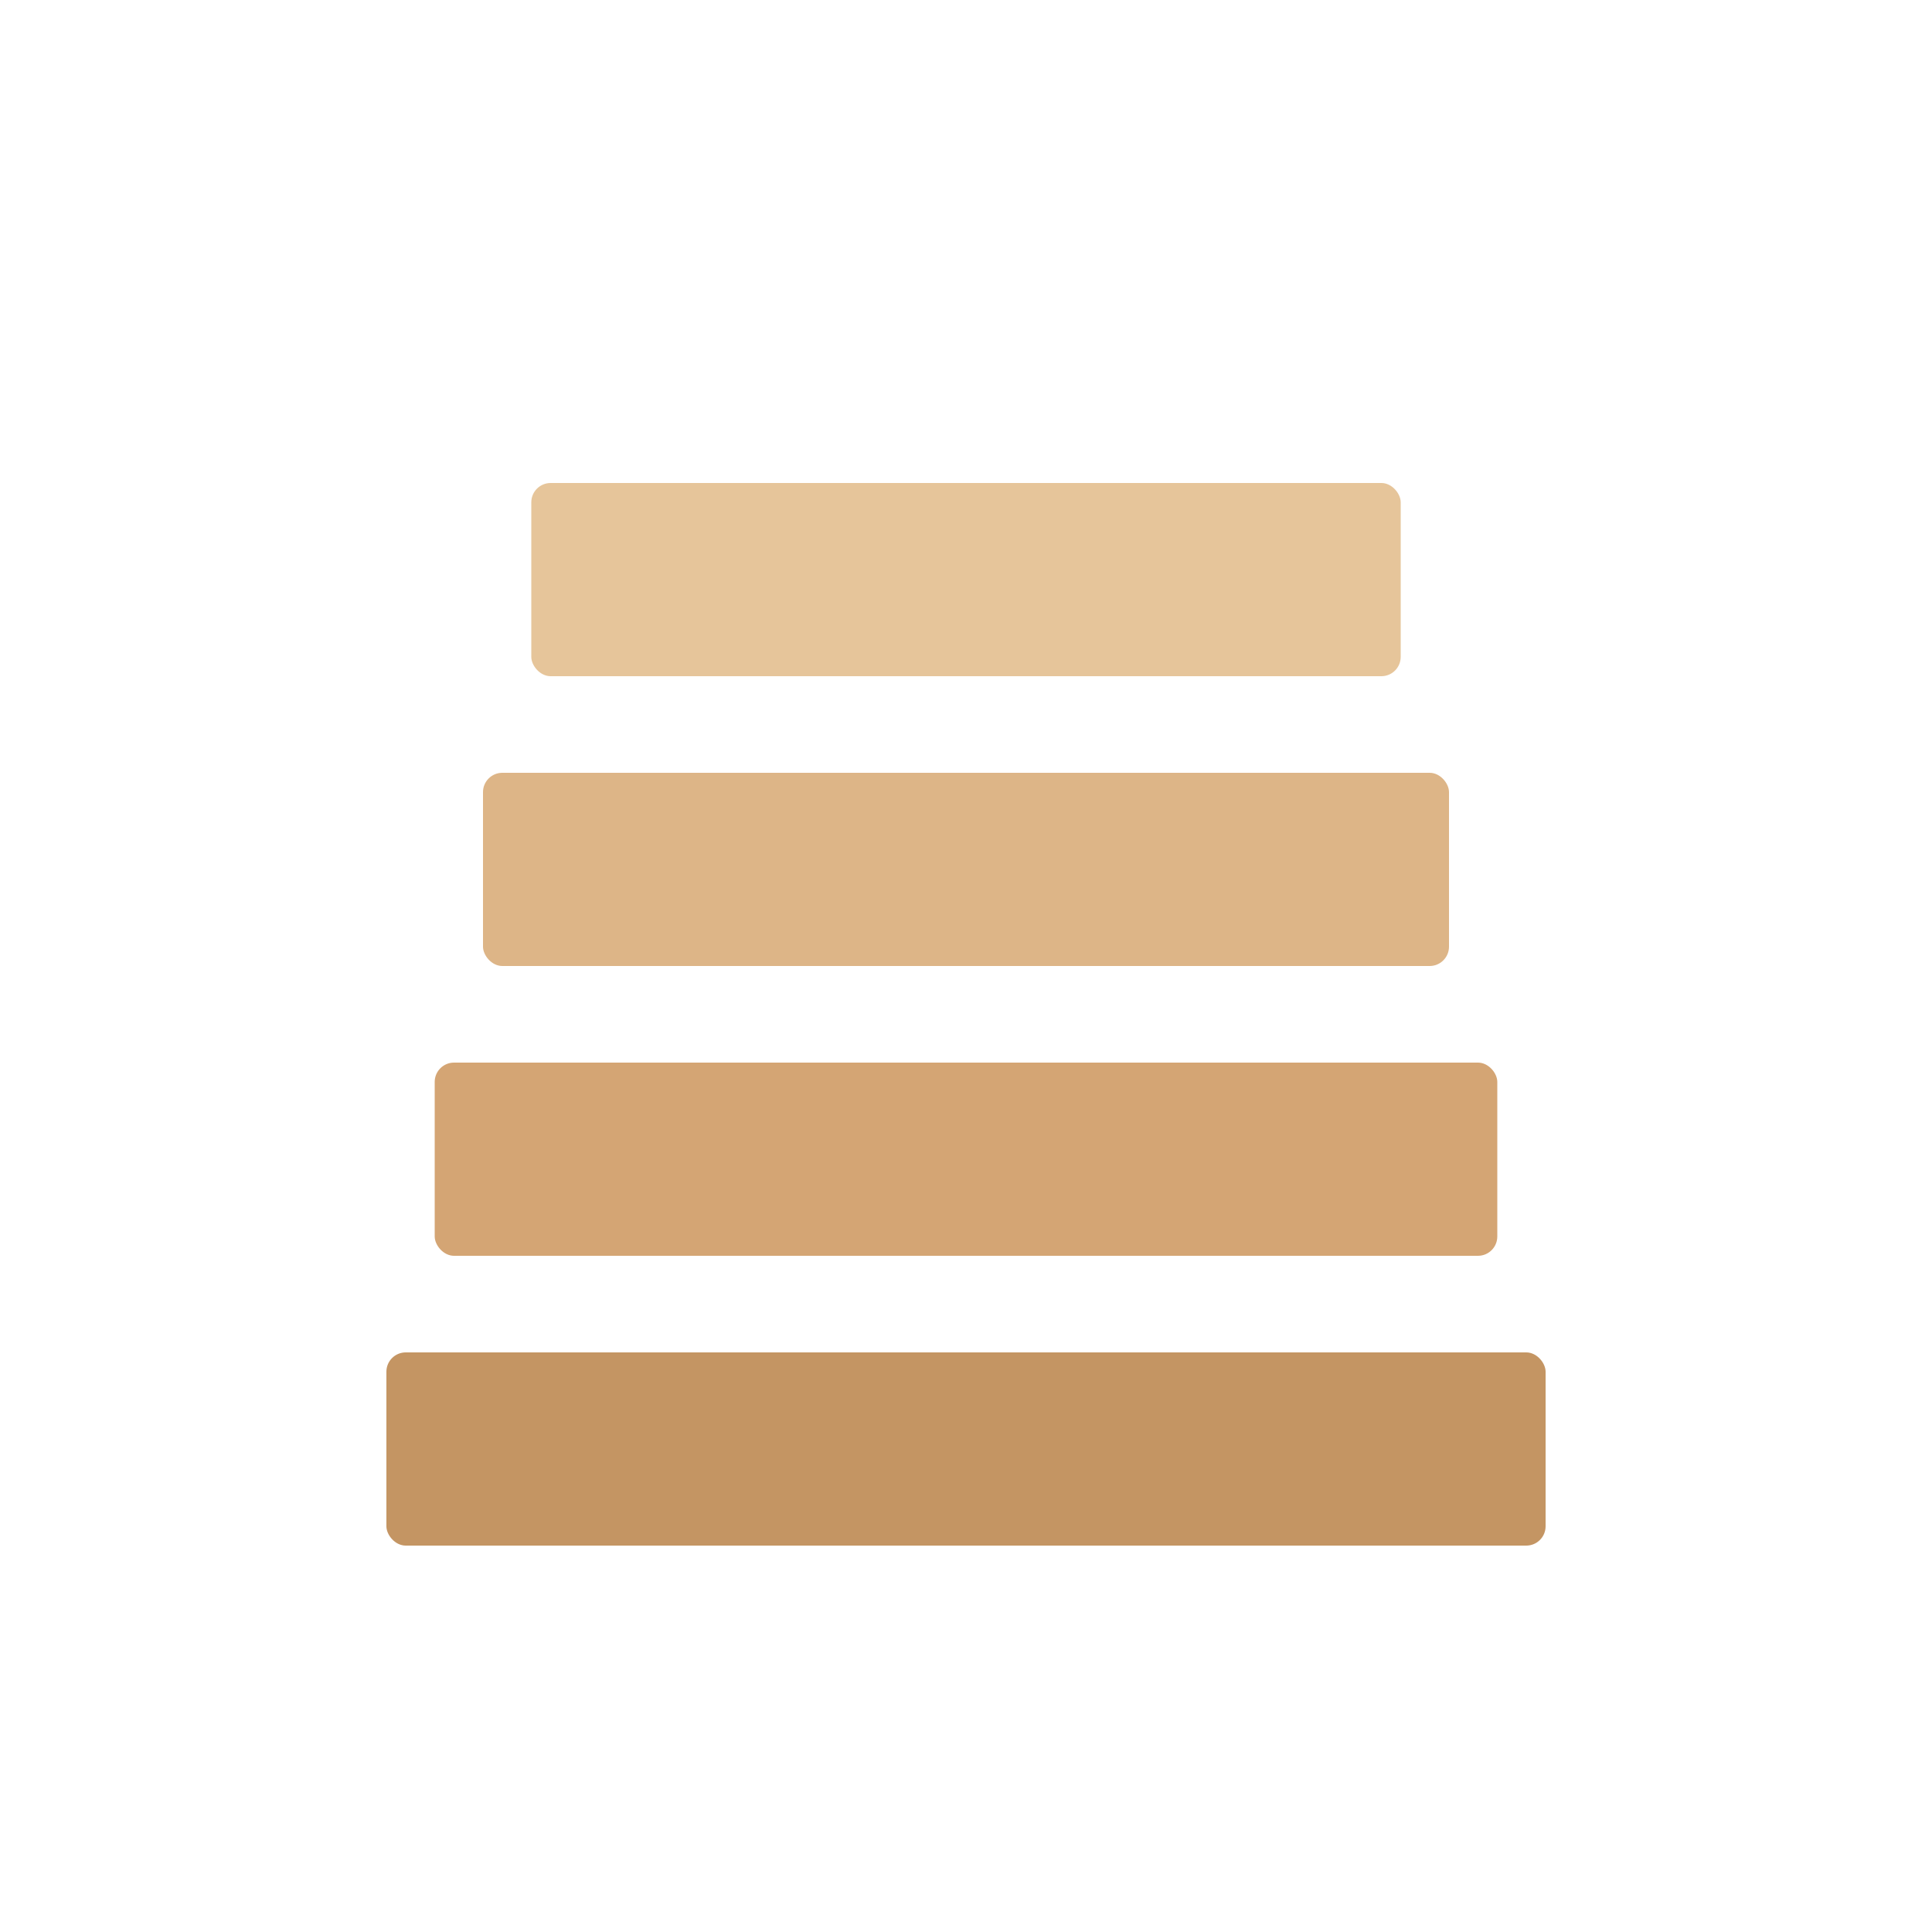
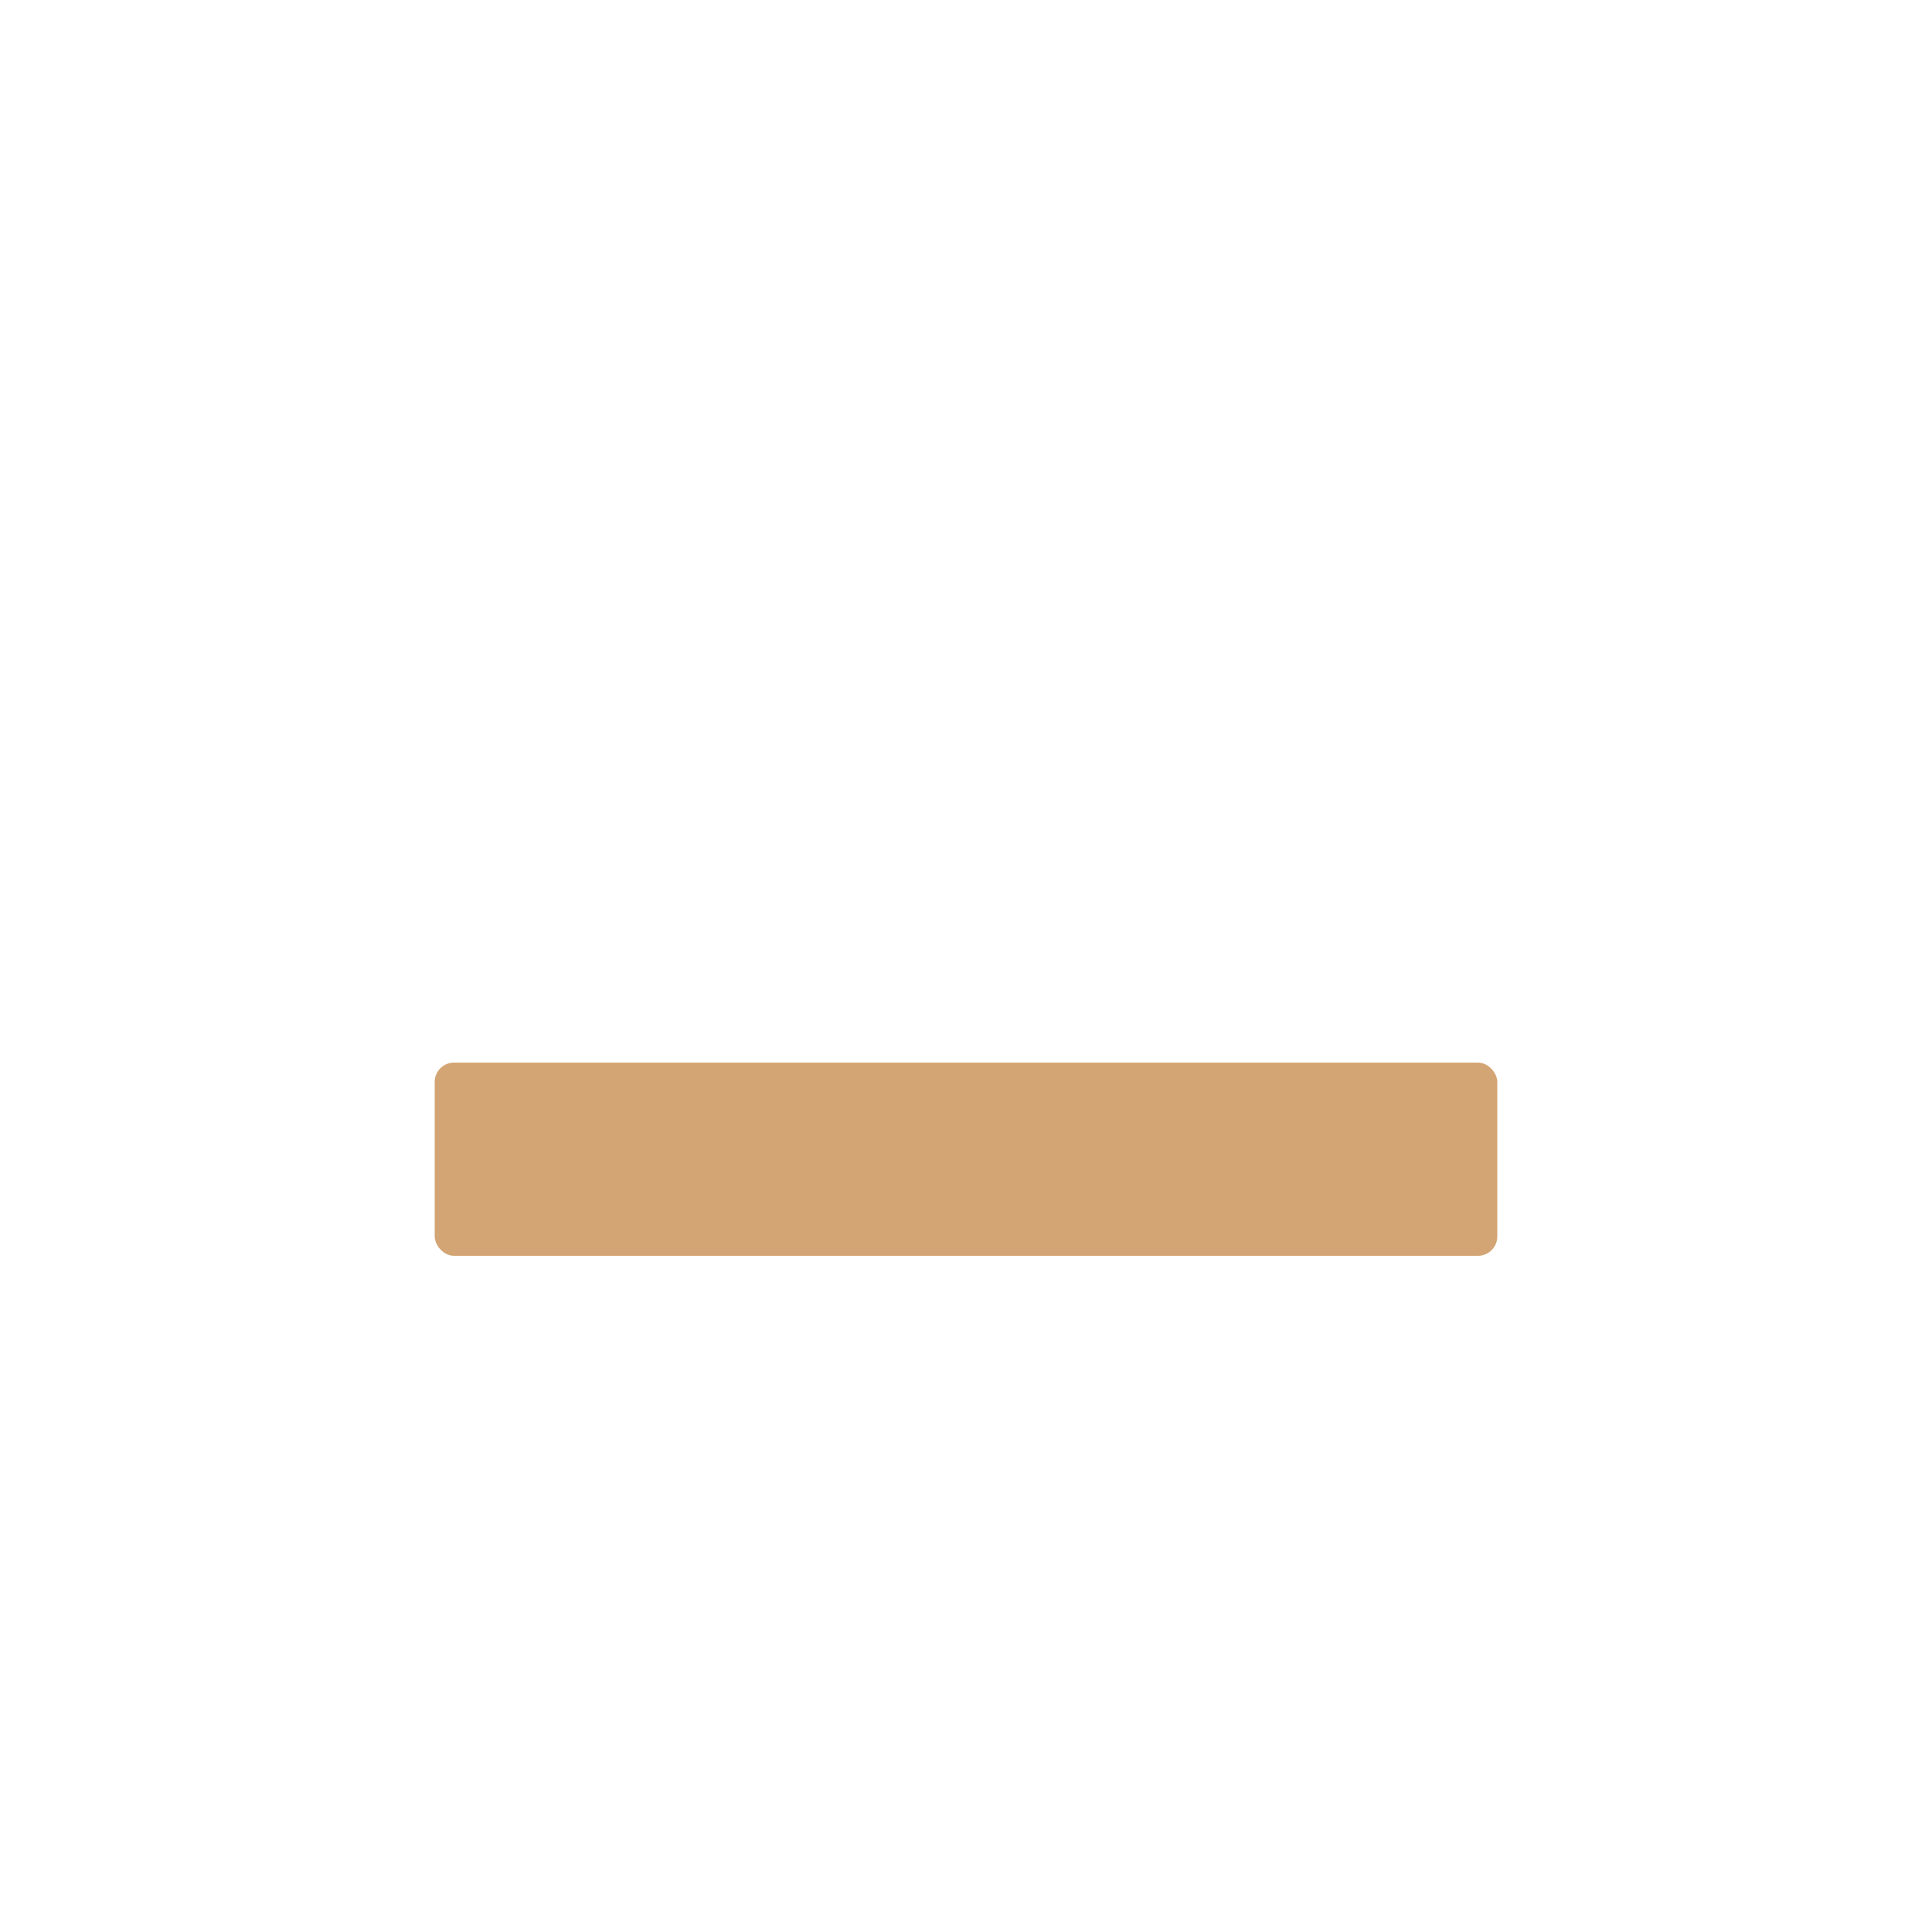
<svg xmlns="http://www.w3.org/2000/svg" width="200" height="200" viewBox="0 0 200 200">
-   <rect x="40" y="140" width="120" height="20" rx="2" fill="#c49563" />
  <rect x="45" y="110" width="110" height="20" rx="2" fill="#d4a574" />
-   <rect x="50" y="80" width="100" height="20" rx="2" fill="#ddb587" />
-   <rect x="55" y="50" width="90" height="20" rx="2" fill="#e6c59a" />
</svg>